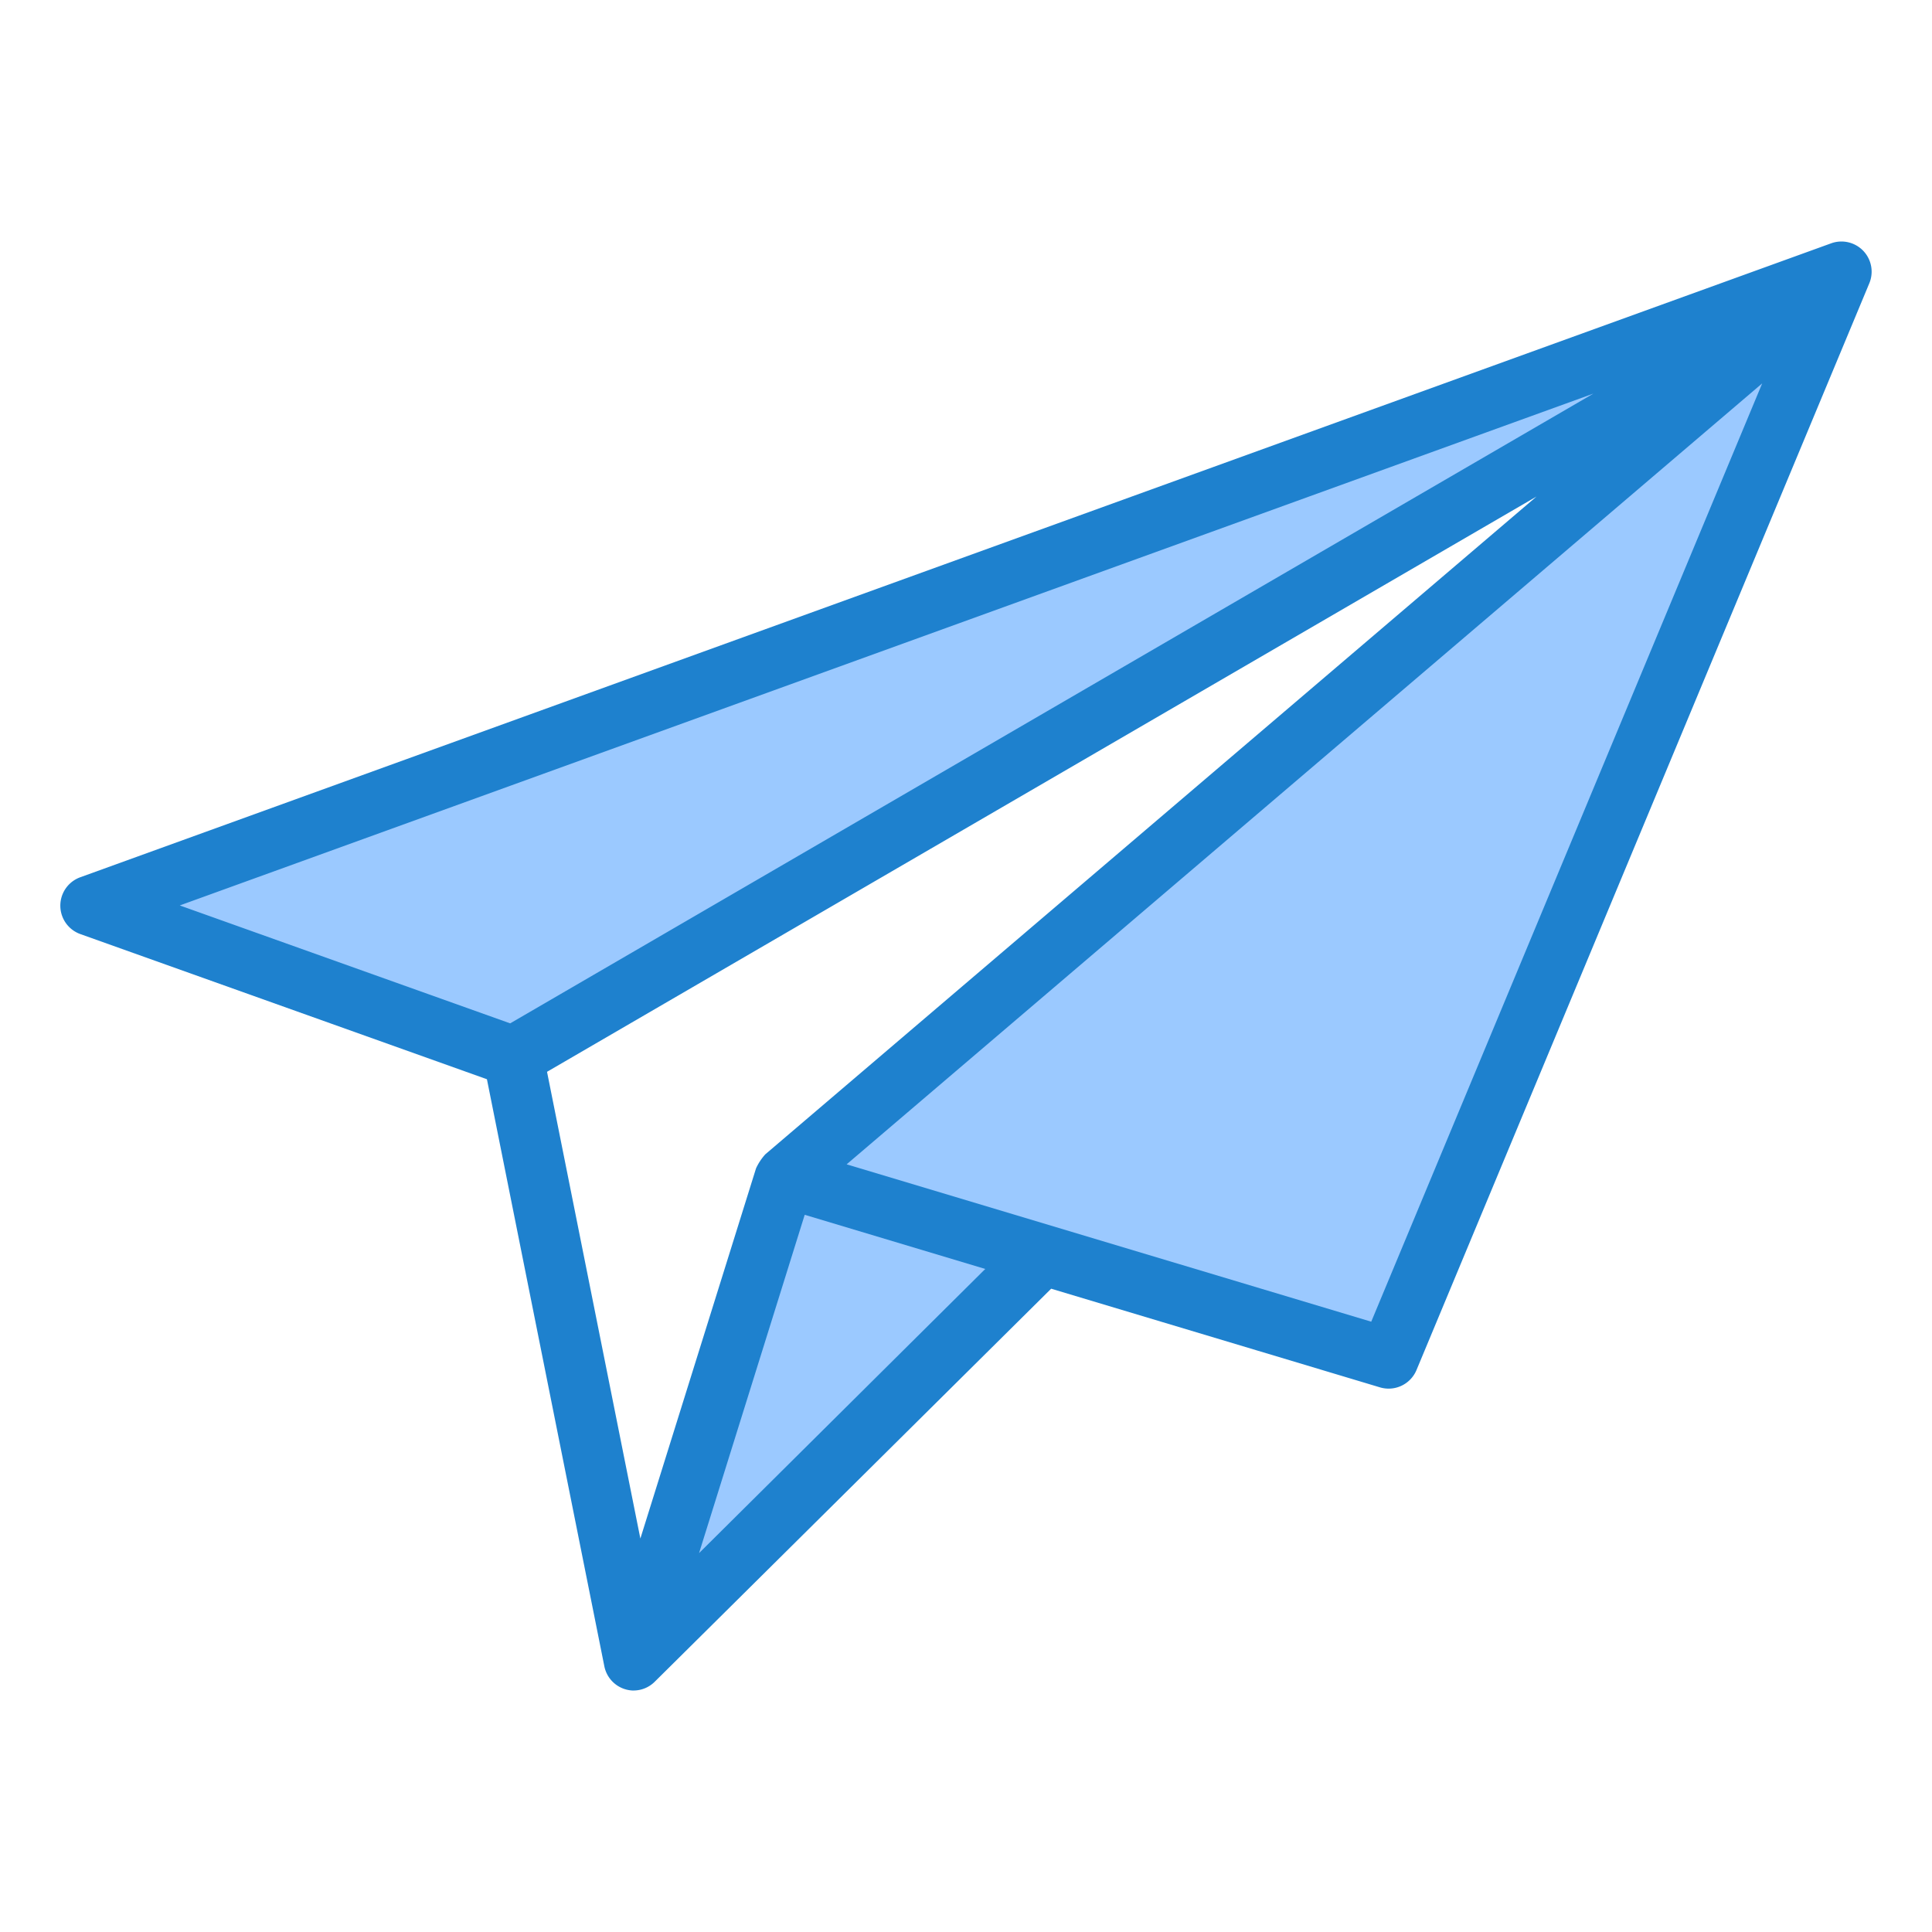
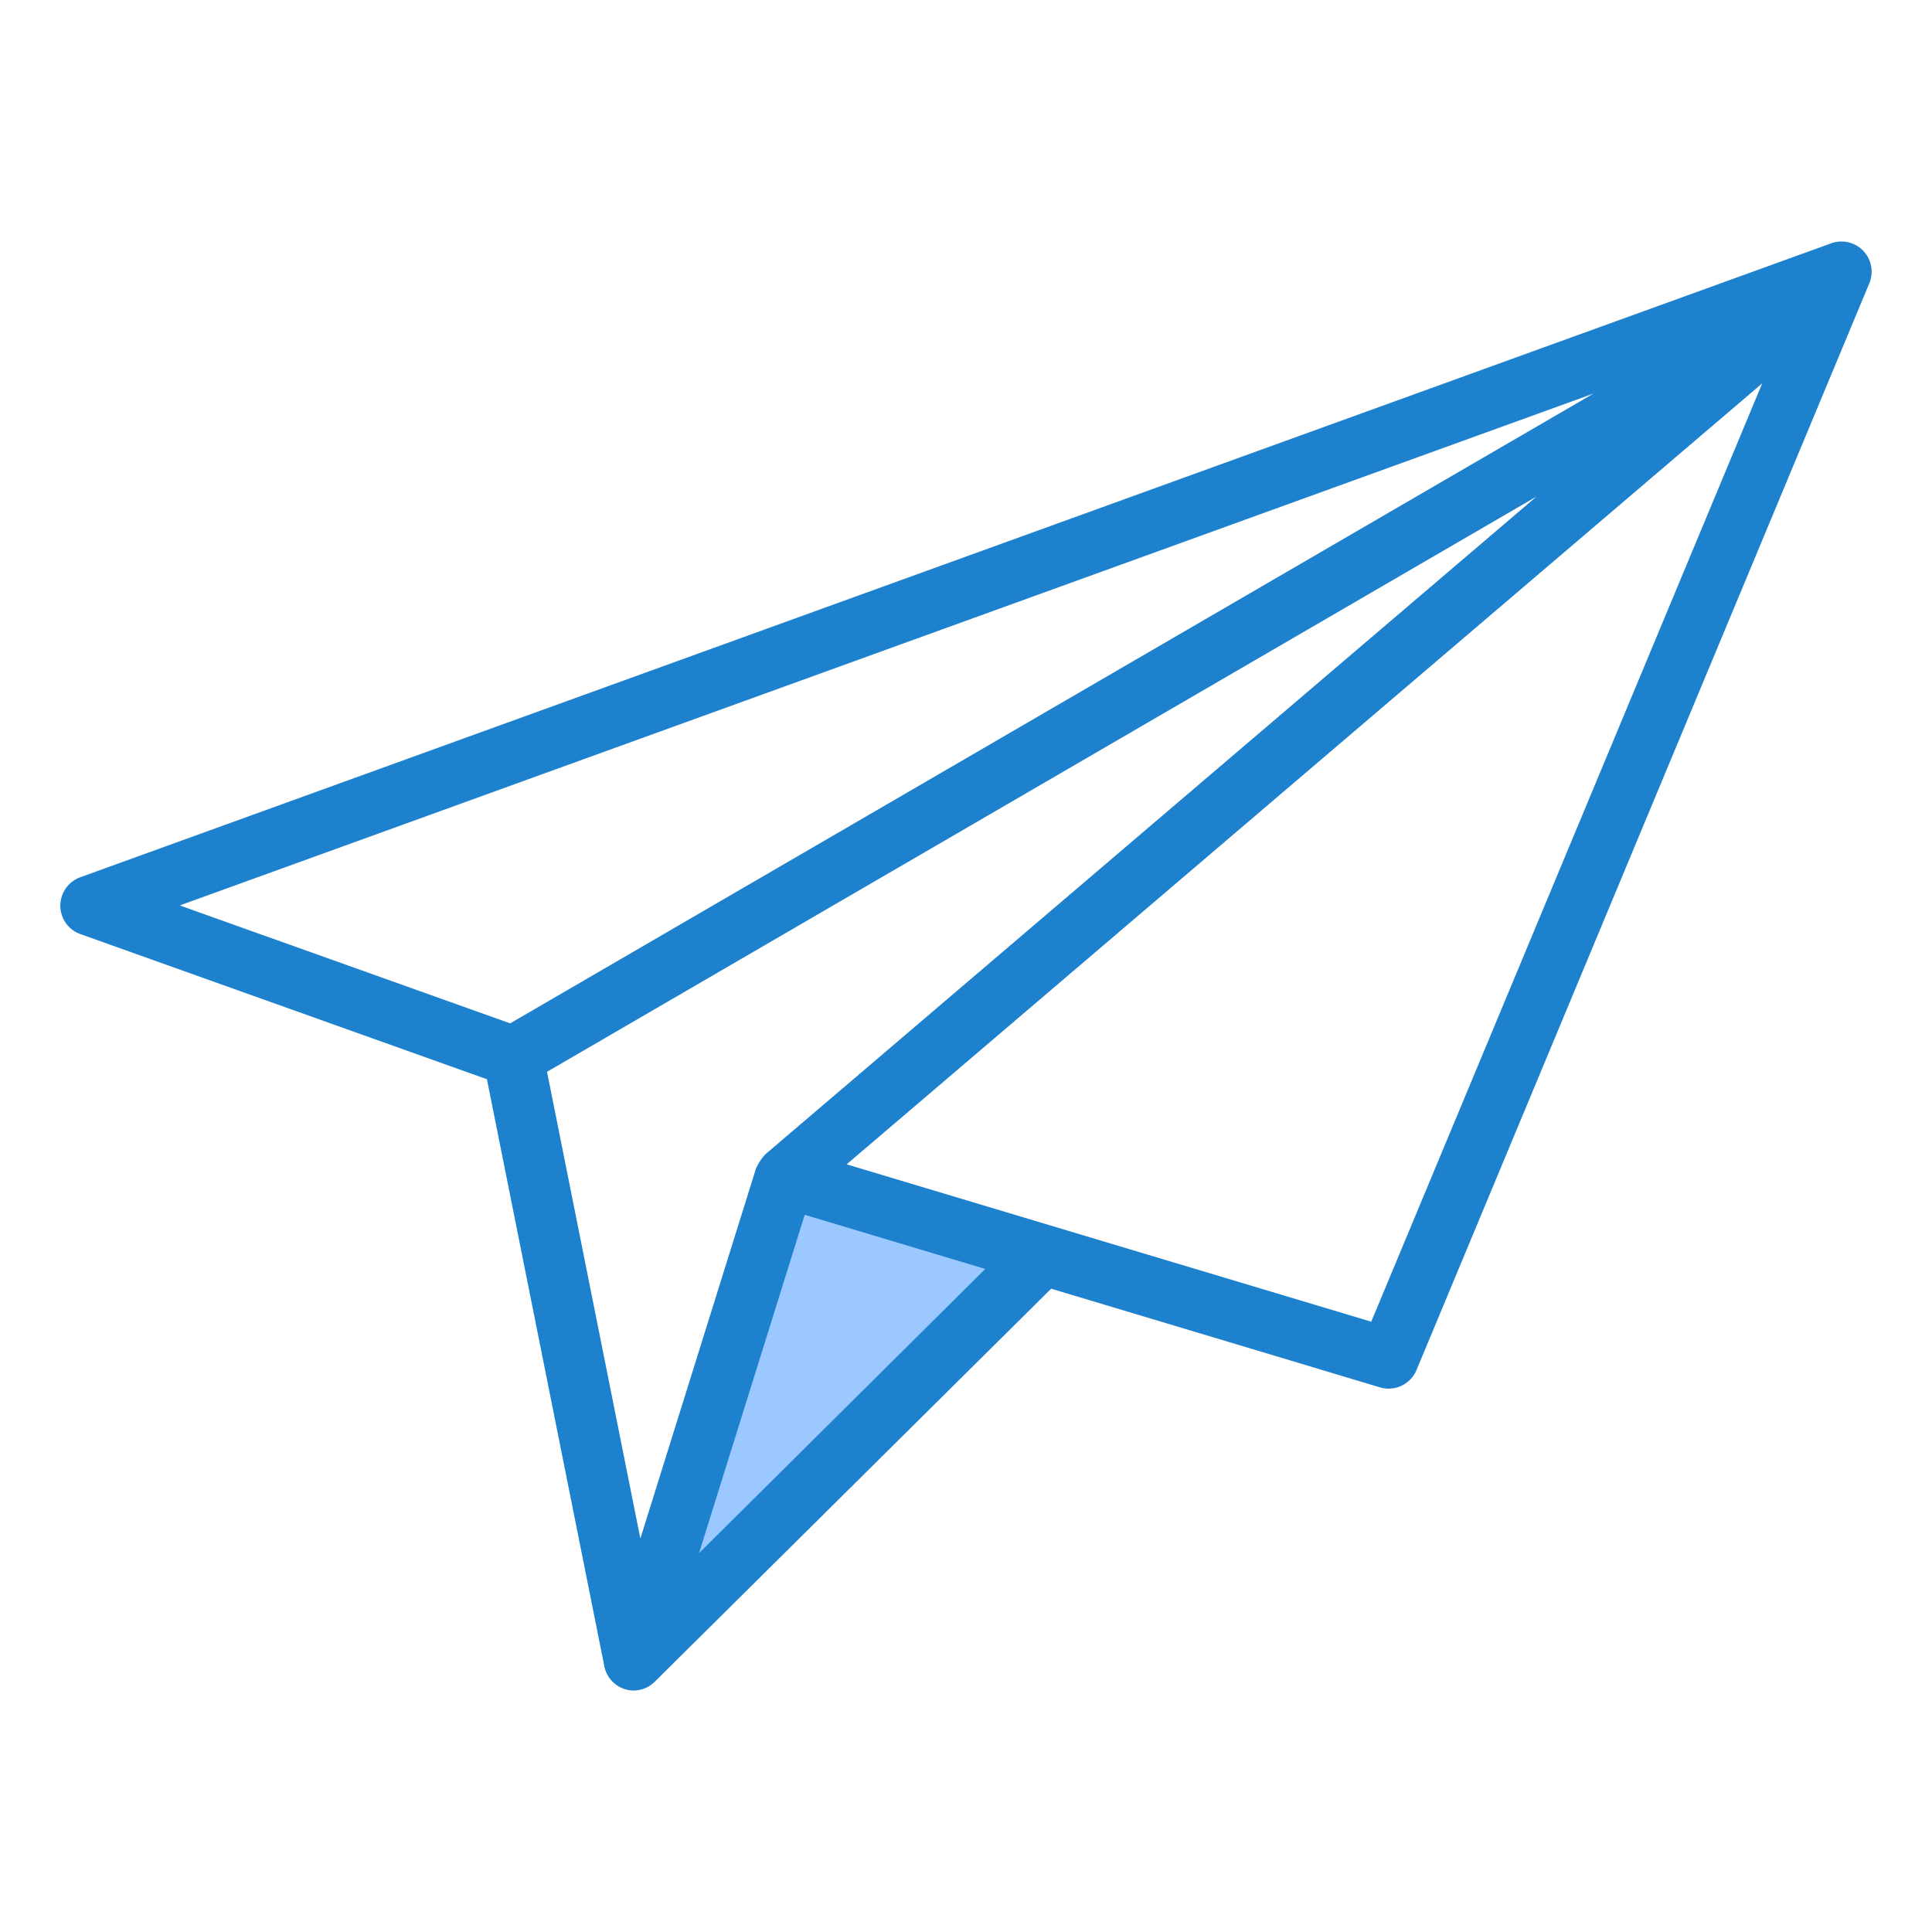
<svg xmlns="http://www.w3.org/2000/svg" height="64" viewBox="0 0 64 64" width="64">
  <g id="Send">
    <path d="m21 55 13.538-13.438-8.538-2.562z" fill="#9bc9ff" />
-     <path d="m60 10-34 29 8.538 2.562.002-.002-.002.002 11.462 3.438 15-36-58 21 14 5z" fill="#9bc9ff" />
    <path d="m61.724 8.31a1 1 0 0 0 -1.064-.25l-58 21a1 1 0 0 0 0 1.882l13.47 4.809 3.89 19.449a1 1 0 0 0 .927.8h.053a.992.992 0 0 0 .679-.281c.008-.005 13.142-13.029 13.142-13.029l10.892 3.268a1 1 0 0 0 1.21-.573l15-36a1 1 0 0 0 -.199-1.075zm-8.939 4.728-35.885 20.862-10.945-3.906zm-31.572 37.928-3.092-15.461 32.779-19.057-25.549 21.791a1.845 1.845 0 0 0 -.306.463zm1.944.483 3.5-11.207 5.981 1.794zm22.267-7.666-17.378-5.213 30.329-25.87z" fill="#1e81ce" />
  </g>
</svg>